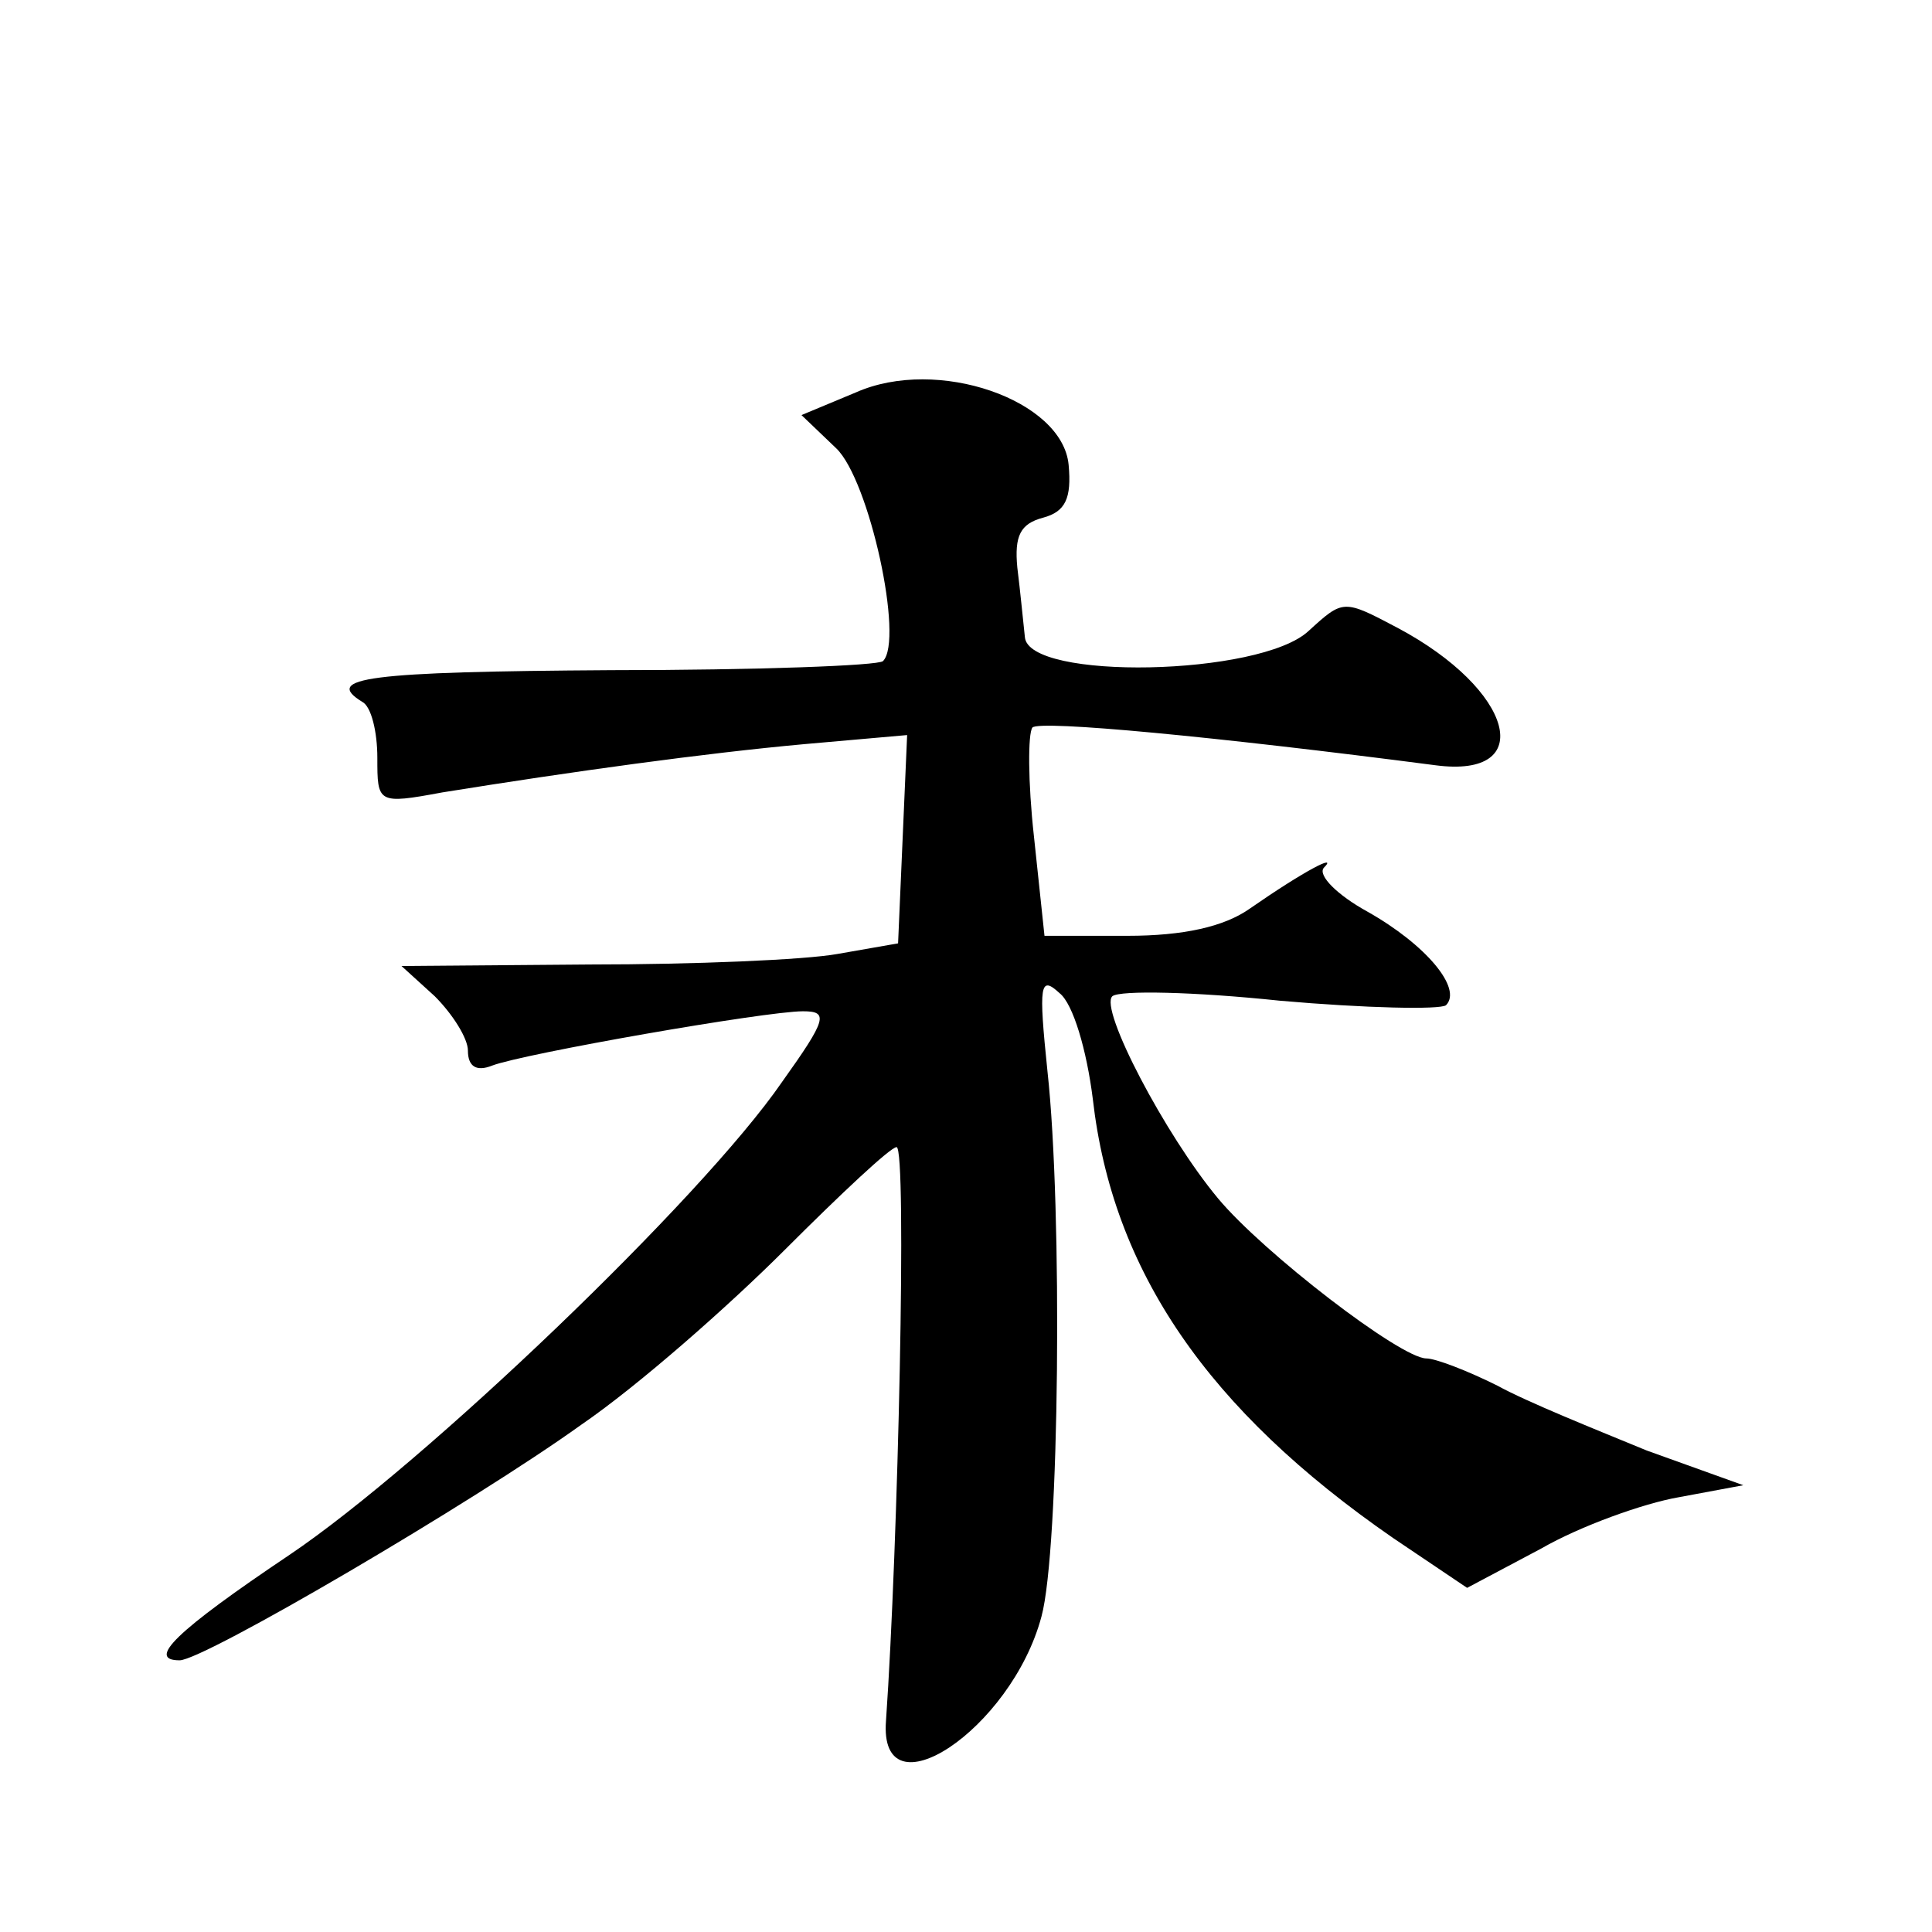
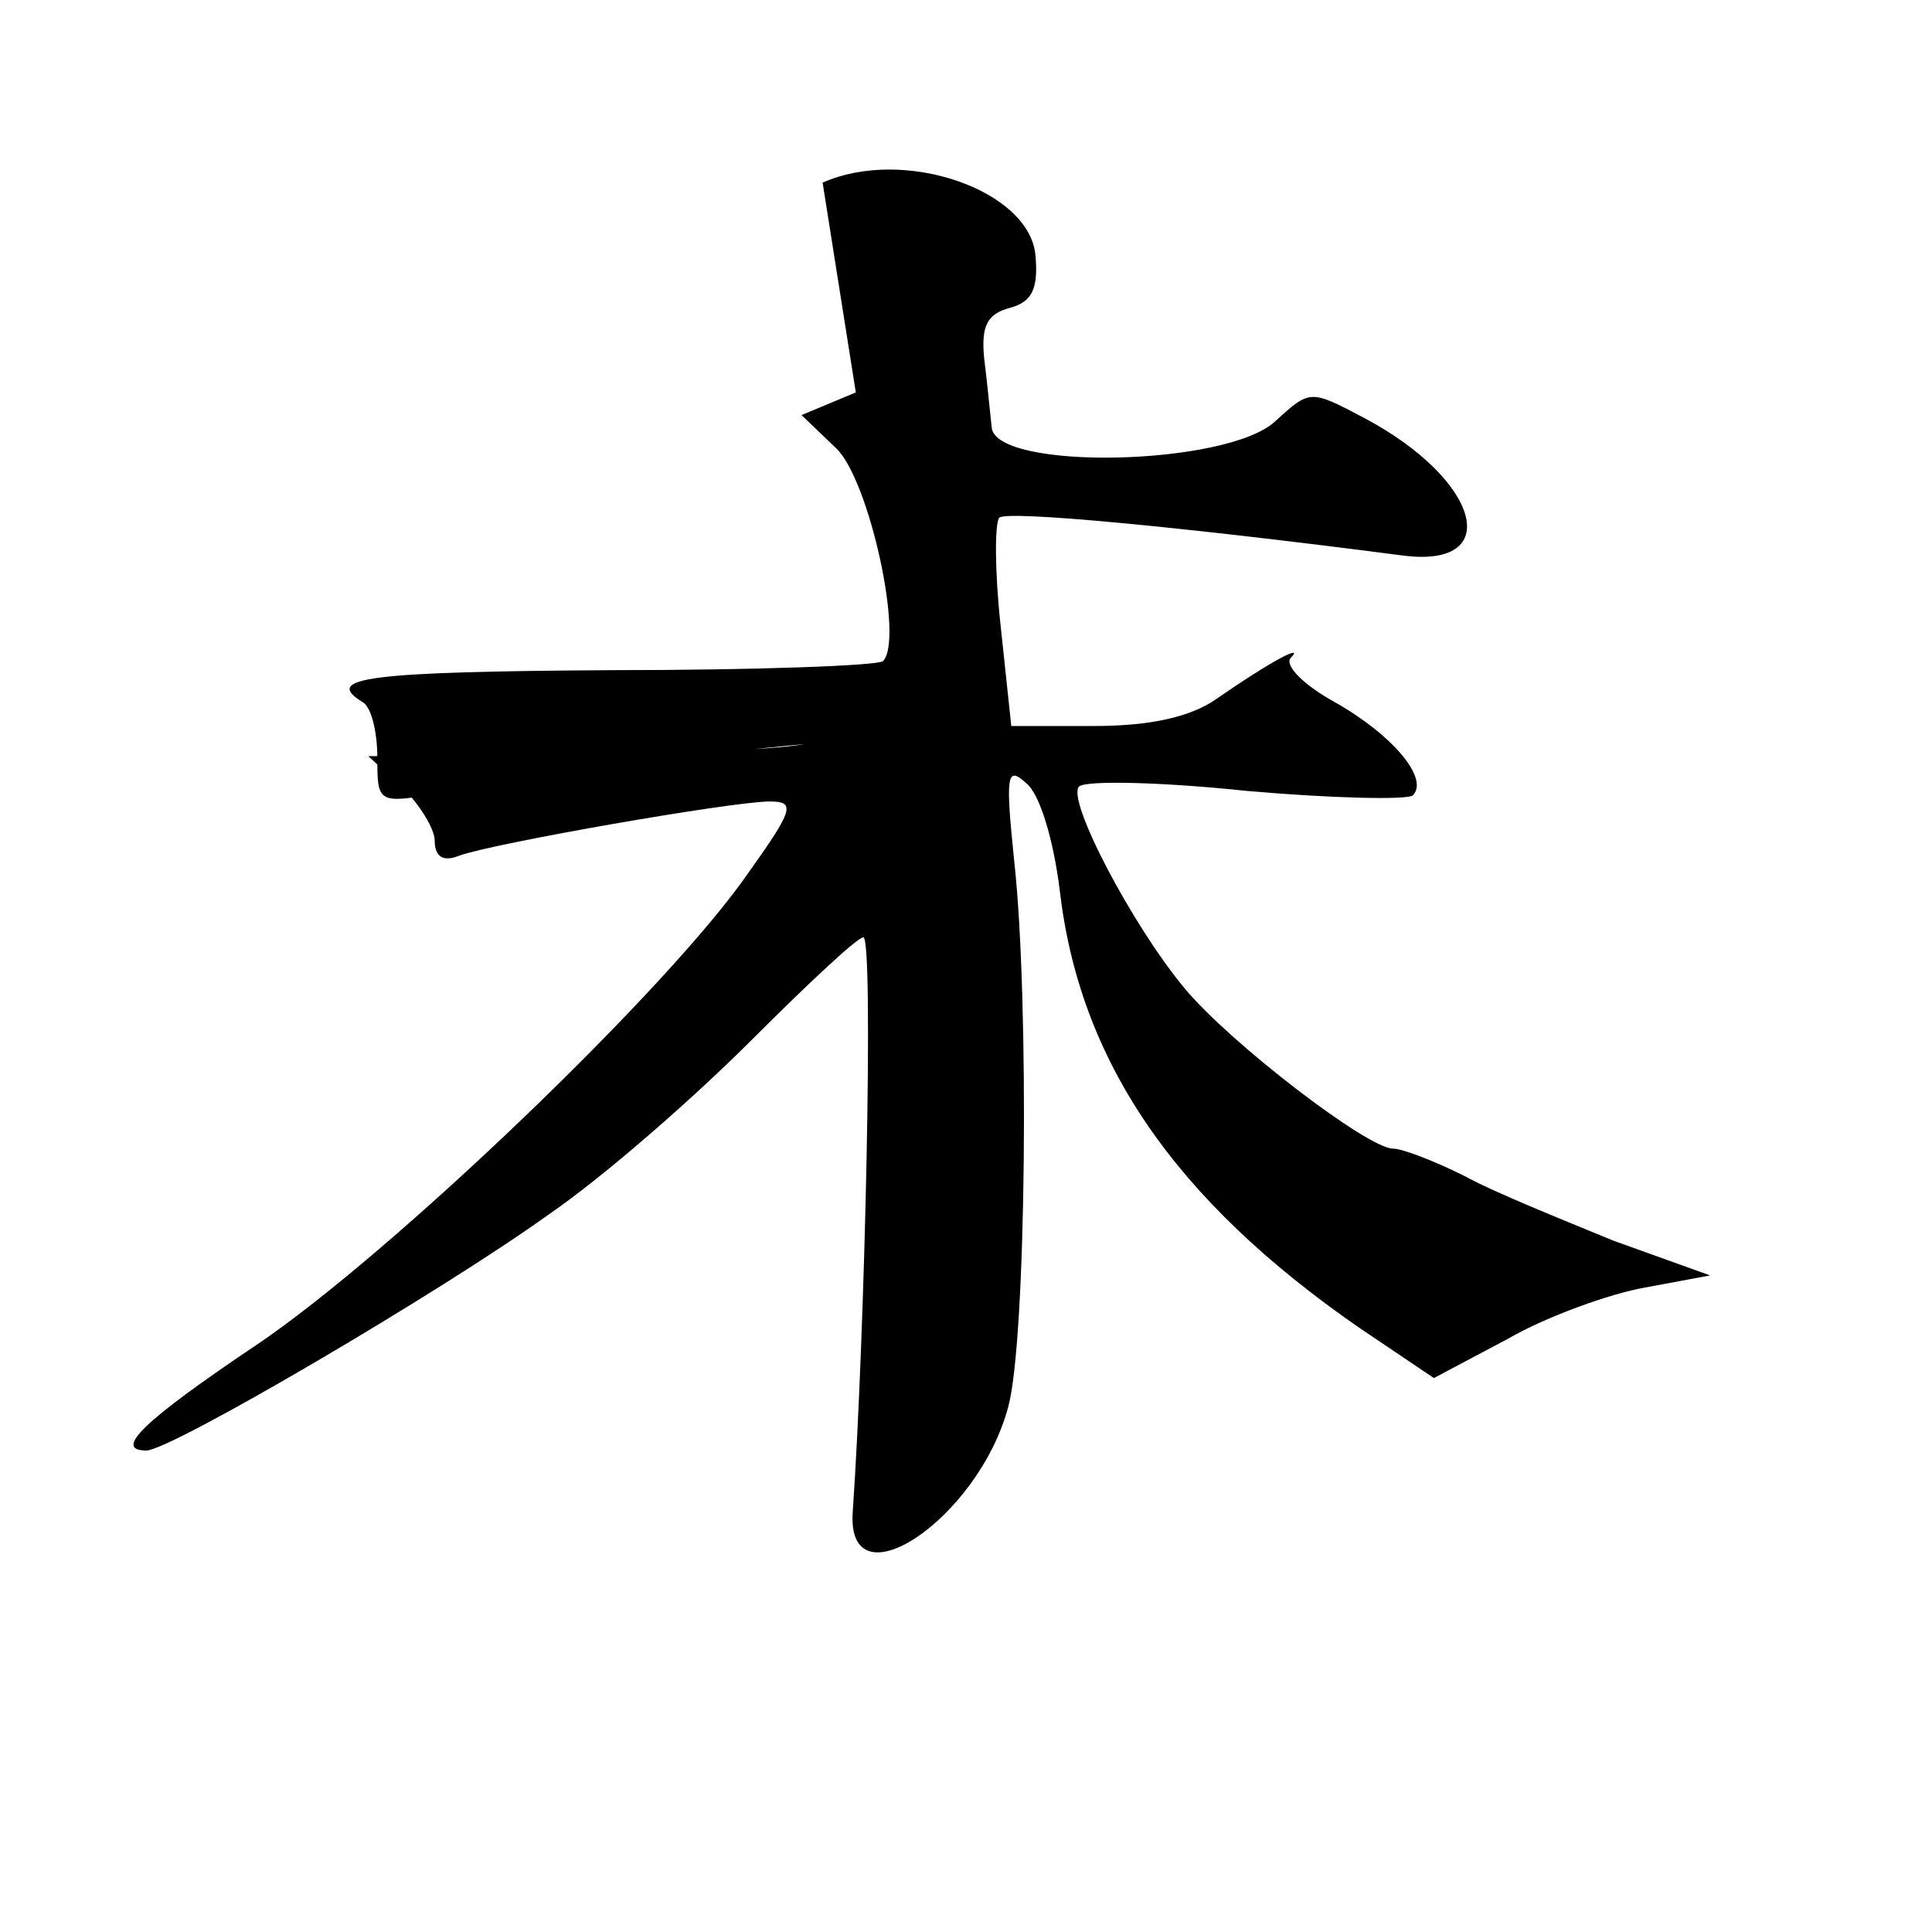
<svg xmlns="http://www.w3.org/2000/svg" version="1.0" width="128pt" height="128pt" viewBox="0 0 128 128" preserveAspectRatio="xMidYMid meet">
  <g transform="translate(0,128) scale(0.1,-0.1)" fill="#0" stroke="none">
-     <path d="M567 1020 l-36 -15 23 -22 c22 -21 45 -127 31 -141 -3 -3 -84 -6 -180 -6 -162 -1 -191 -5 -165 -21 6 -3 10 -20 10 -37 0 -30 0 -31 43 -23 87 14 174 26 240 32 l68 6 -3 -69 -3 -69 -40 -7 c-22 -4 -96 -7 -164 -7 l-125 -1 22 -20 c12 -12 22 -28 22 -36 0 -11 6 -14 16 -10 21 8 181 36 206 36 17 0 16 -5 -14 -47 -53 -77 -237 -253 -326 -313 -76 -51 -95 -70 -73 -70 16 0 195 105 266 156 38 26 98 79 135 116 37 37 70 68 74 68 7 0 1 -265 -7 -380 -5 -64 83 -6 103 69 12 44 14 270 4 361 -6 58 -5 64 8 52 9 -7 18 -38 22 -70 13 -114 76 -206 199 -291 l49 -33 49 26 c26 15 68 30 91 34 l43 8 -64 23 c-34 14 -79 32 -99 43 -20 10 -41 18 -47 18 -17 0 -108 70 -138 106 -35 42 -79 126 -70 134 5 4 54 3 111 -3 57 -5 106 -6 110 -3 11 11 -13 40 -52 62 -20 11 -33 24 -29 29 10 10 -13 -2 -49 -27 -17 -12 -44 -18 -81 -18 l-55 0 -7 66 c-4 36 -4 68 -1 72 5 5 121 -6 267 -25 68 -9 52 50 -25 91 -36 19 -36 19 -59 -2 -32 -30 -186 -33 -188 -4 -1 9 -3 30 -5 46 -2 21 2 29 17 33 15 4 19 13 17 35 -4 43 -87 72 -141 48z" />
+     <path d="M567 1020 l-36 -15 23 -22 c22 -21 45 -127 31 -141 -3 -3 -84 -6 -180 -6 -162 -1 -191 -5 -165 -21 6 -3 10 -20 10 -37 0 -30 0 -31 43 -23 87 14 174 26 240 32 c-22 -4 -96 -7 -164 -7 l-125 -1 22 -20 c12 -12 22 -28 22 -36 0 -11 6 -14 16 -10 21 8 181 36 206 36 17 0 16 -5 -14 -47 -53 -77 -237 -253 -326 -313 -76 -51 -95 -70 -73 -70 16 0 195 105 266 156 38 26 98 79 135 116 37 37 70 68 74 68 7 0 1 -265 -7 -380 -5 -64 83 -6 103 69 12 44 14 270 4 361 -6 58 -5 64 8 52 9 -7 18 -38 22 -70 13 -114 76 -206 199 -291 l49 -33 49 26 c26 15 68 30 91 34 l43 8 -64 23 c-34 14 -79 32 -99 43 -20 10 -41 18 -47 18 -17 0 -108 70 -138 106 -35 42 -79 126 -70 134 5 4 54 3 111 -3 57 -5 106 -6 110 -3 11 11 -13 40 -52 62 -20 11 -33 24 -29 29 10 10 -13 -2 -49 -27 -17 -12 -44 -18 -81 -18 l-55 0 -7 66 c-4 36 -4 68 -1 72 5 5 121 -6 267 -25 68 -9 52 50 -25 91 -36 19 -36 19 -59 -2 -32 -30 -186 -33 -188 -4 -1 9 -3 30 -5 46 -2 21 2 29 17 33 15 4 19 13 17 35 -4 43 -87 72 -141 48z" />
  </g>
</svg>